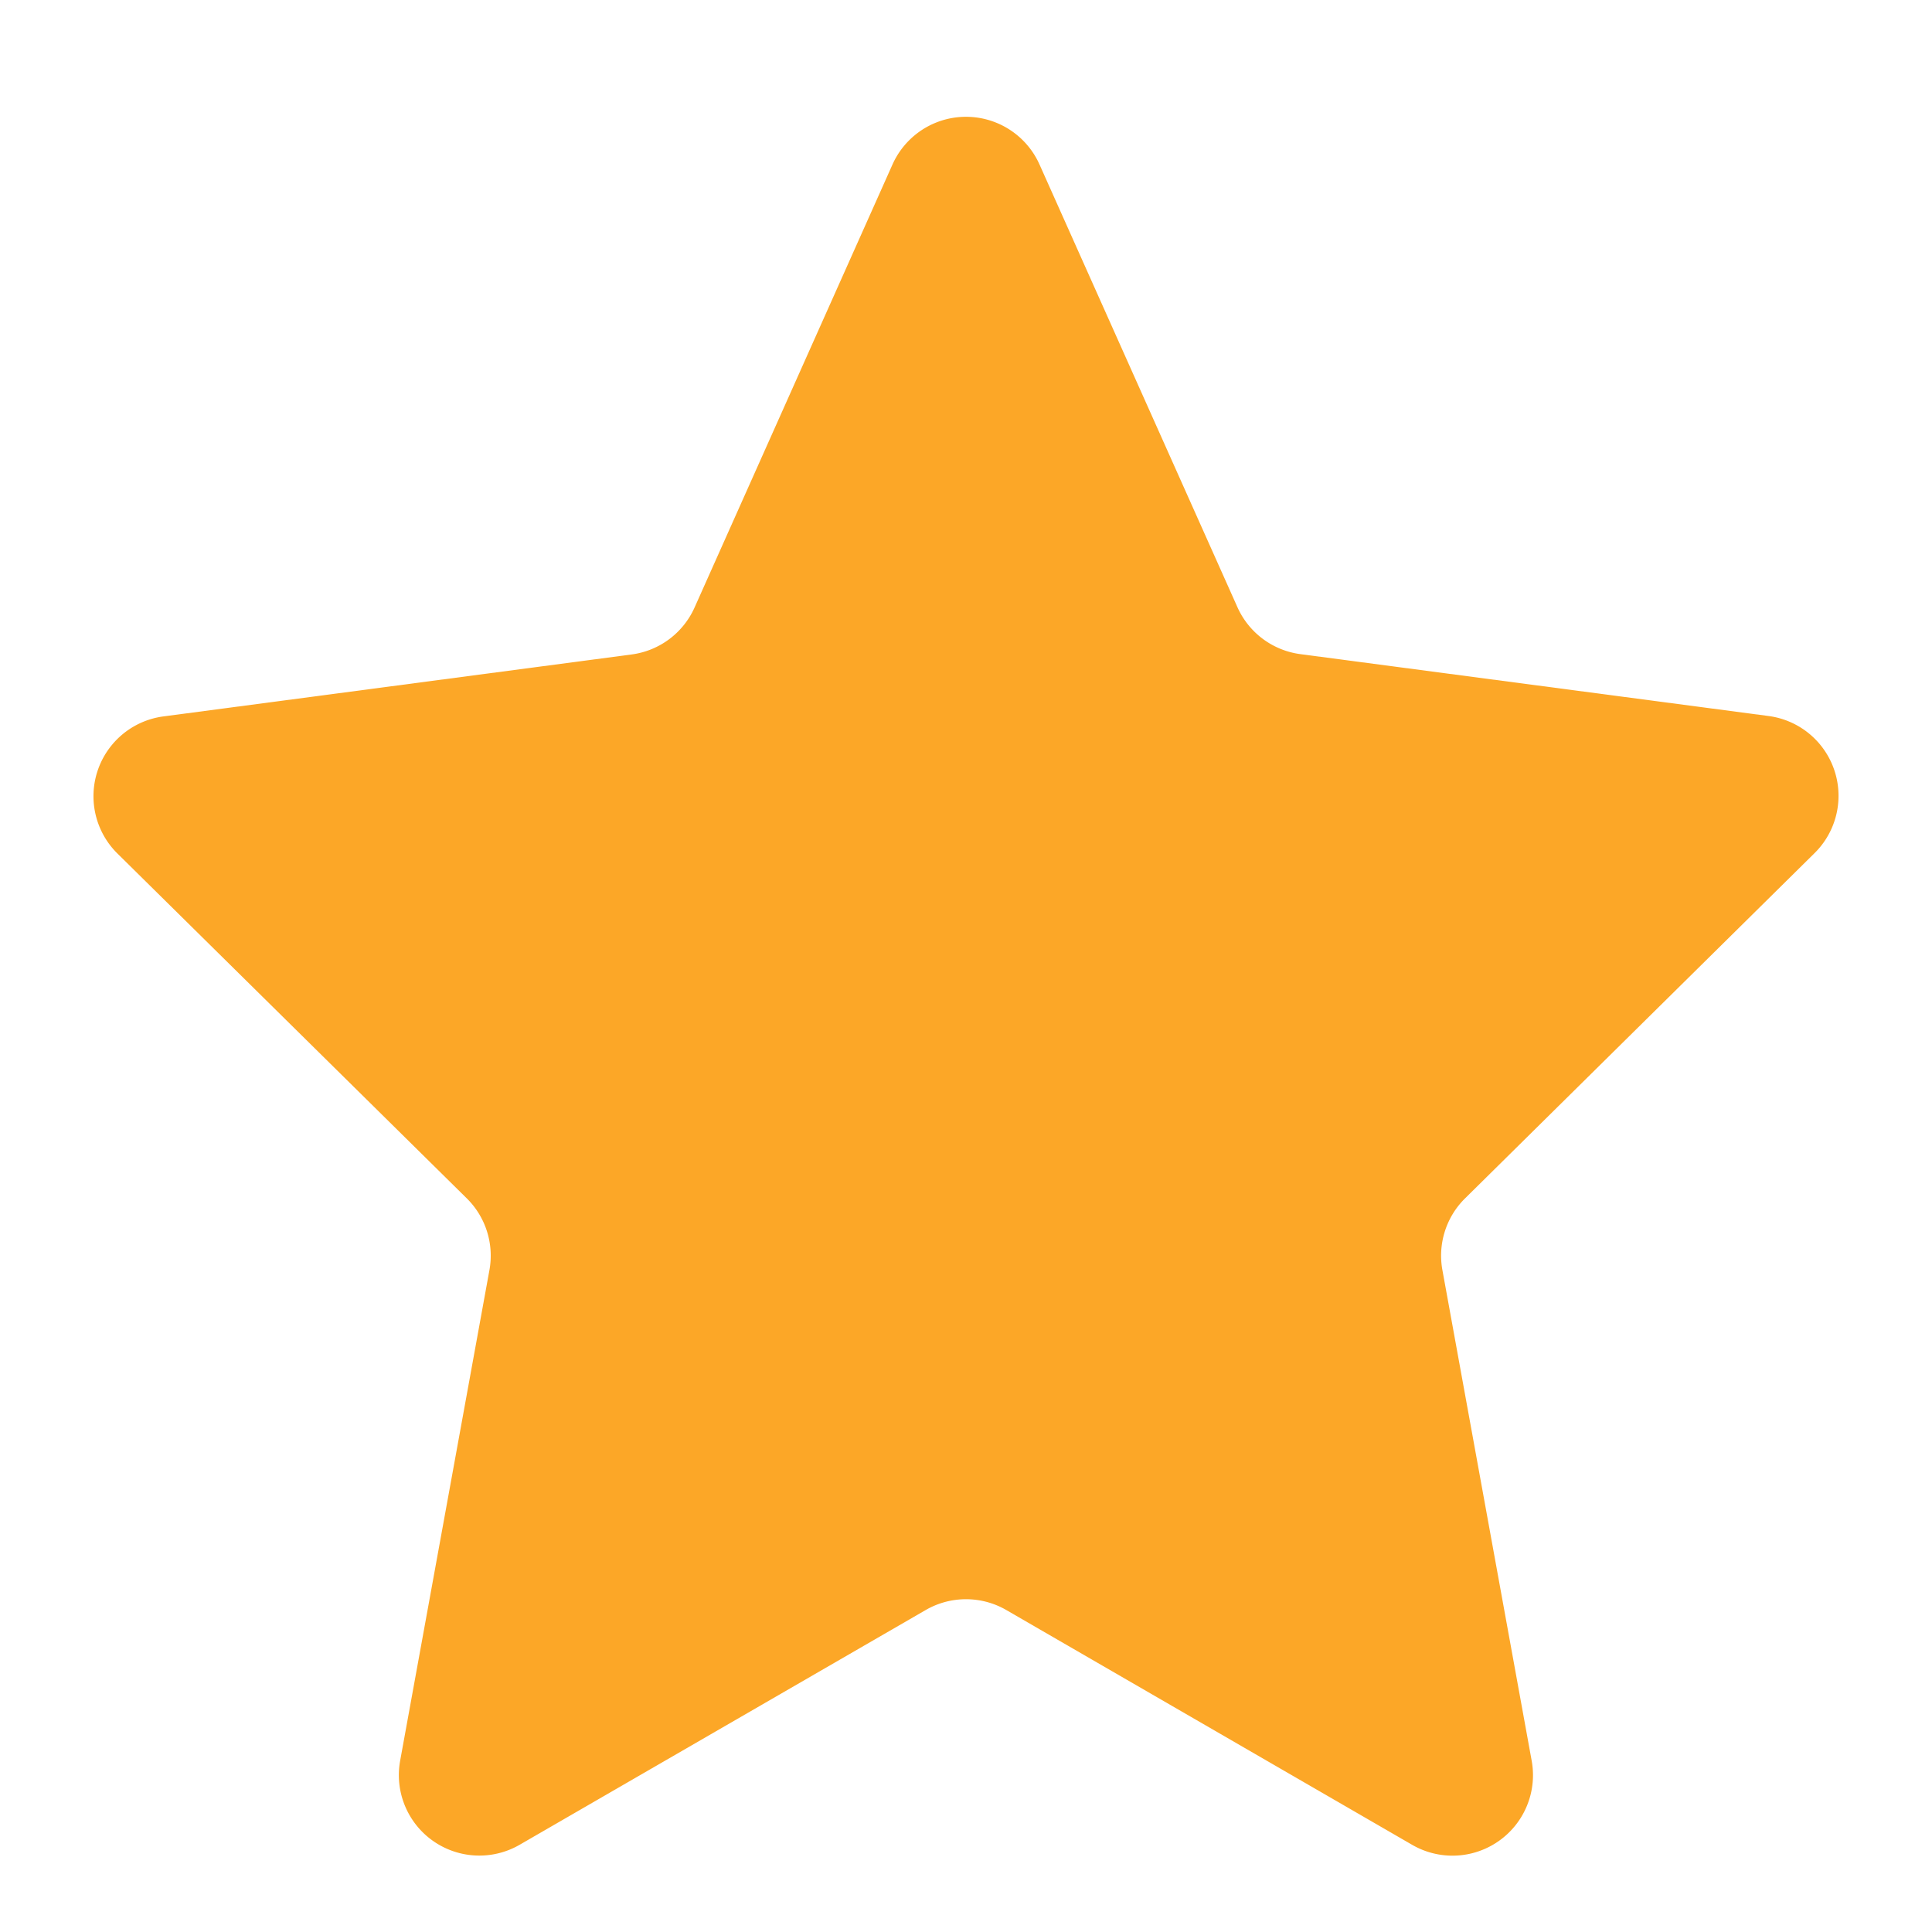
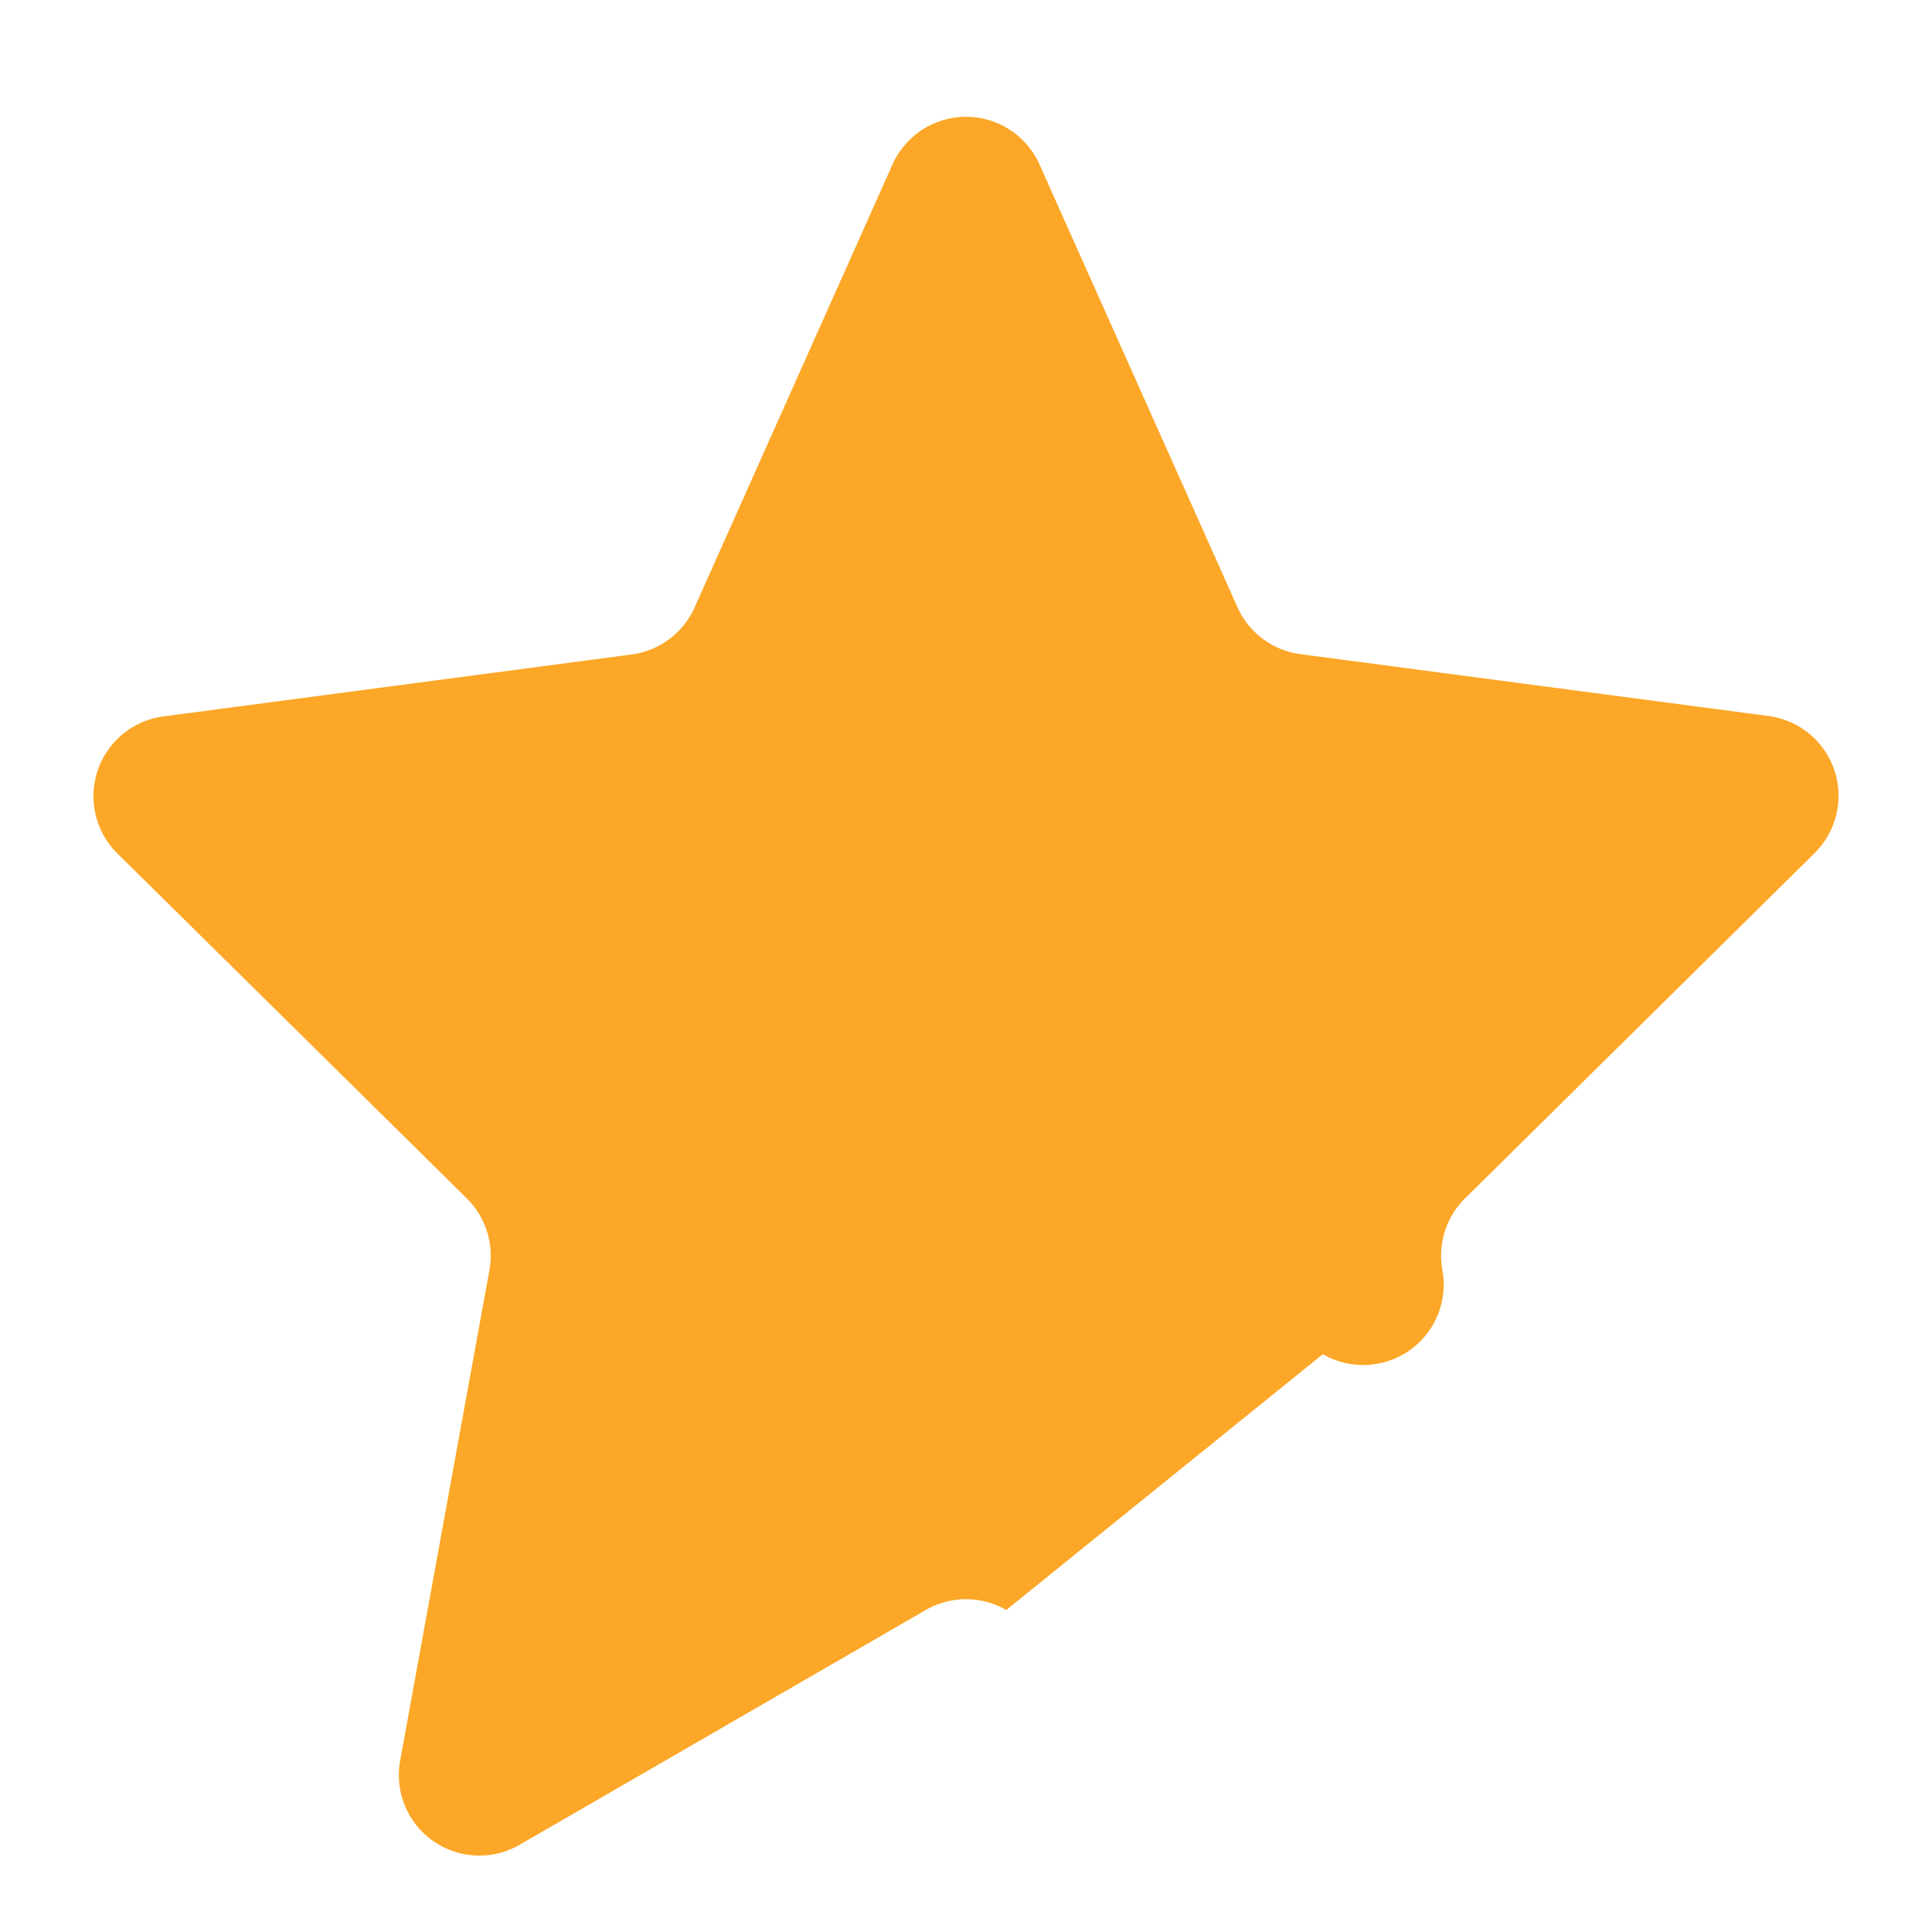
<svg xmlns="http://www.w3.org/2000/svg" width="24" height="24" viewBox="0 0 24 24">
  <defs>
    <style>.a{fill:#fca727;}</style>
  </defs>
-   <path class="a" d="M11.087,2.043a1,1,0,0,1,1.826,0l2.459,5.5a1,1,0,0,0,.782.583l5.819.769a1,1,0,0,1,.571,1.7L18.2,14.886a1,1,0,0,0-.282.891l1.109,6.095a1,1,0,0,1-1.485,1.045L12.5,20a1,1,0,0,0-1,0L6.456,22.916a1,1,0,0,1-1.485-1.045L6.08,15.777a1,1,0,0,0-.282-.891L1.456,10.6a1,1,0,0,1,.571-1.7L7.846,8.13a1,1,0,0,0,.782-.583Z" />
+   <path class="a" d="M11.087,2.043a1,1,0,0,1,1.826,0l2.459,5.5a1,1,0,0,0,.782.583l5.819.769a1,1,0,0,1,.571,1.7L18.2,14.886a1,1,0,0,0-.282.891a1,1,0,0,1-1.485,1.045L12.5,20a1,1,0,0,0-1,0L6.456,22.916a1,1,0,0,1-1.485-1.045L6.08,15.777a1,1,0,0,0-.282-.891L1.456,10.6a1,1,0,0,1,.571-1.7L7.846,8.13a1,1,0,0,0,.782-.583Z" />
</svg>